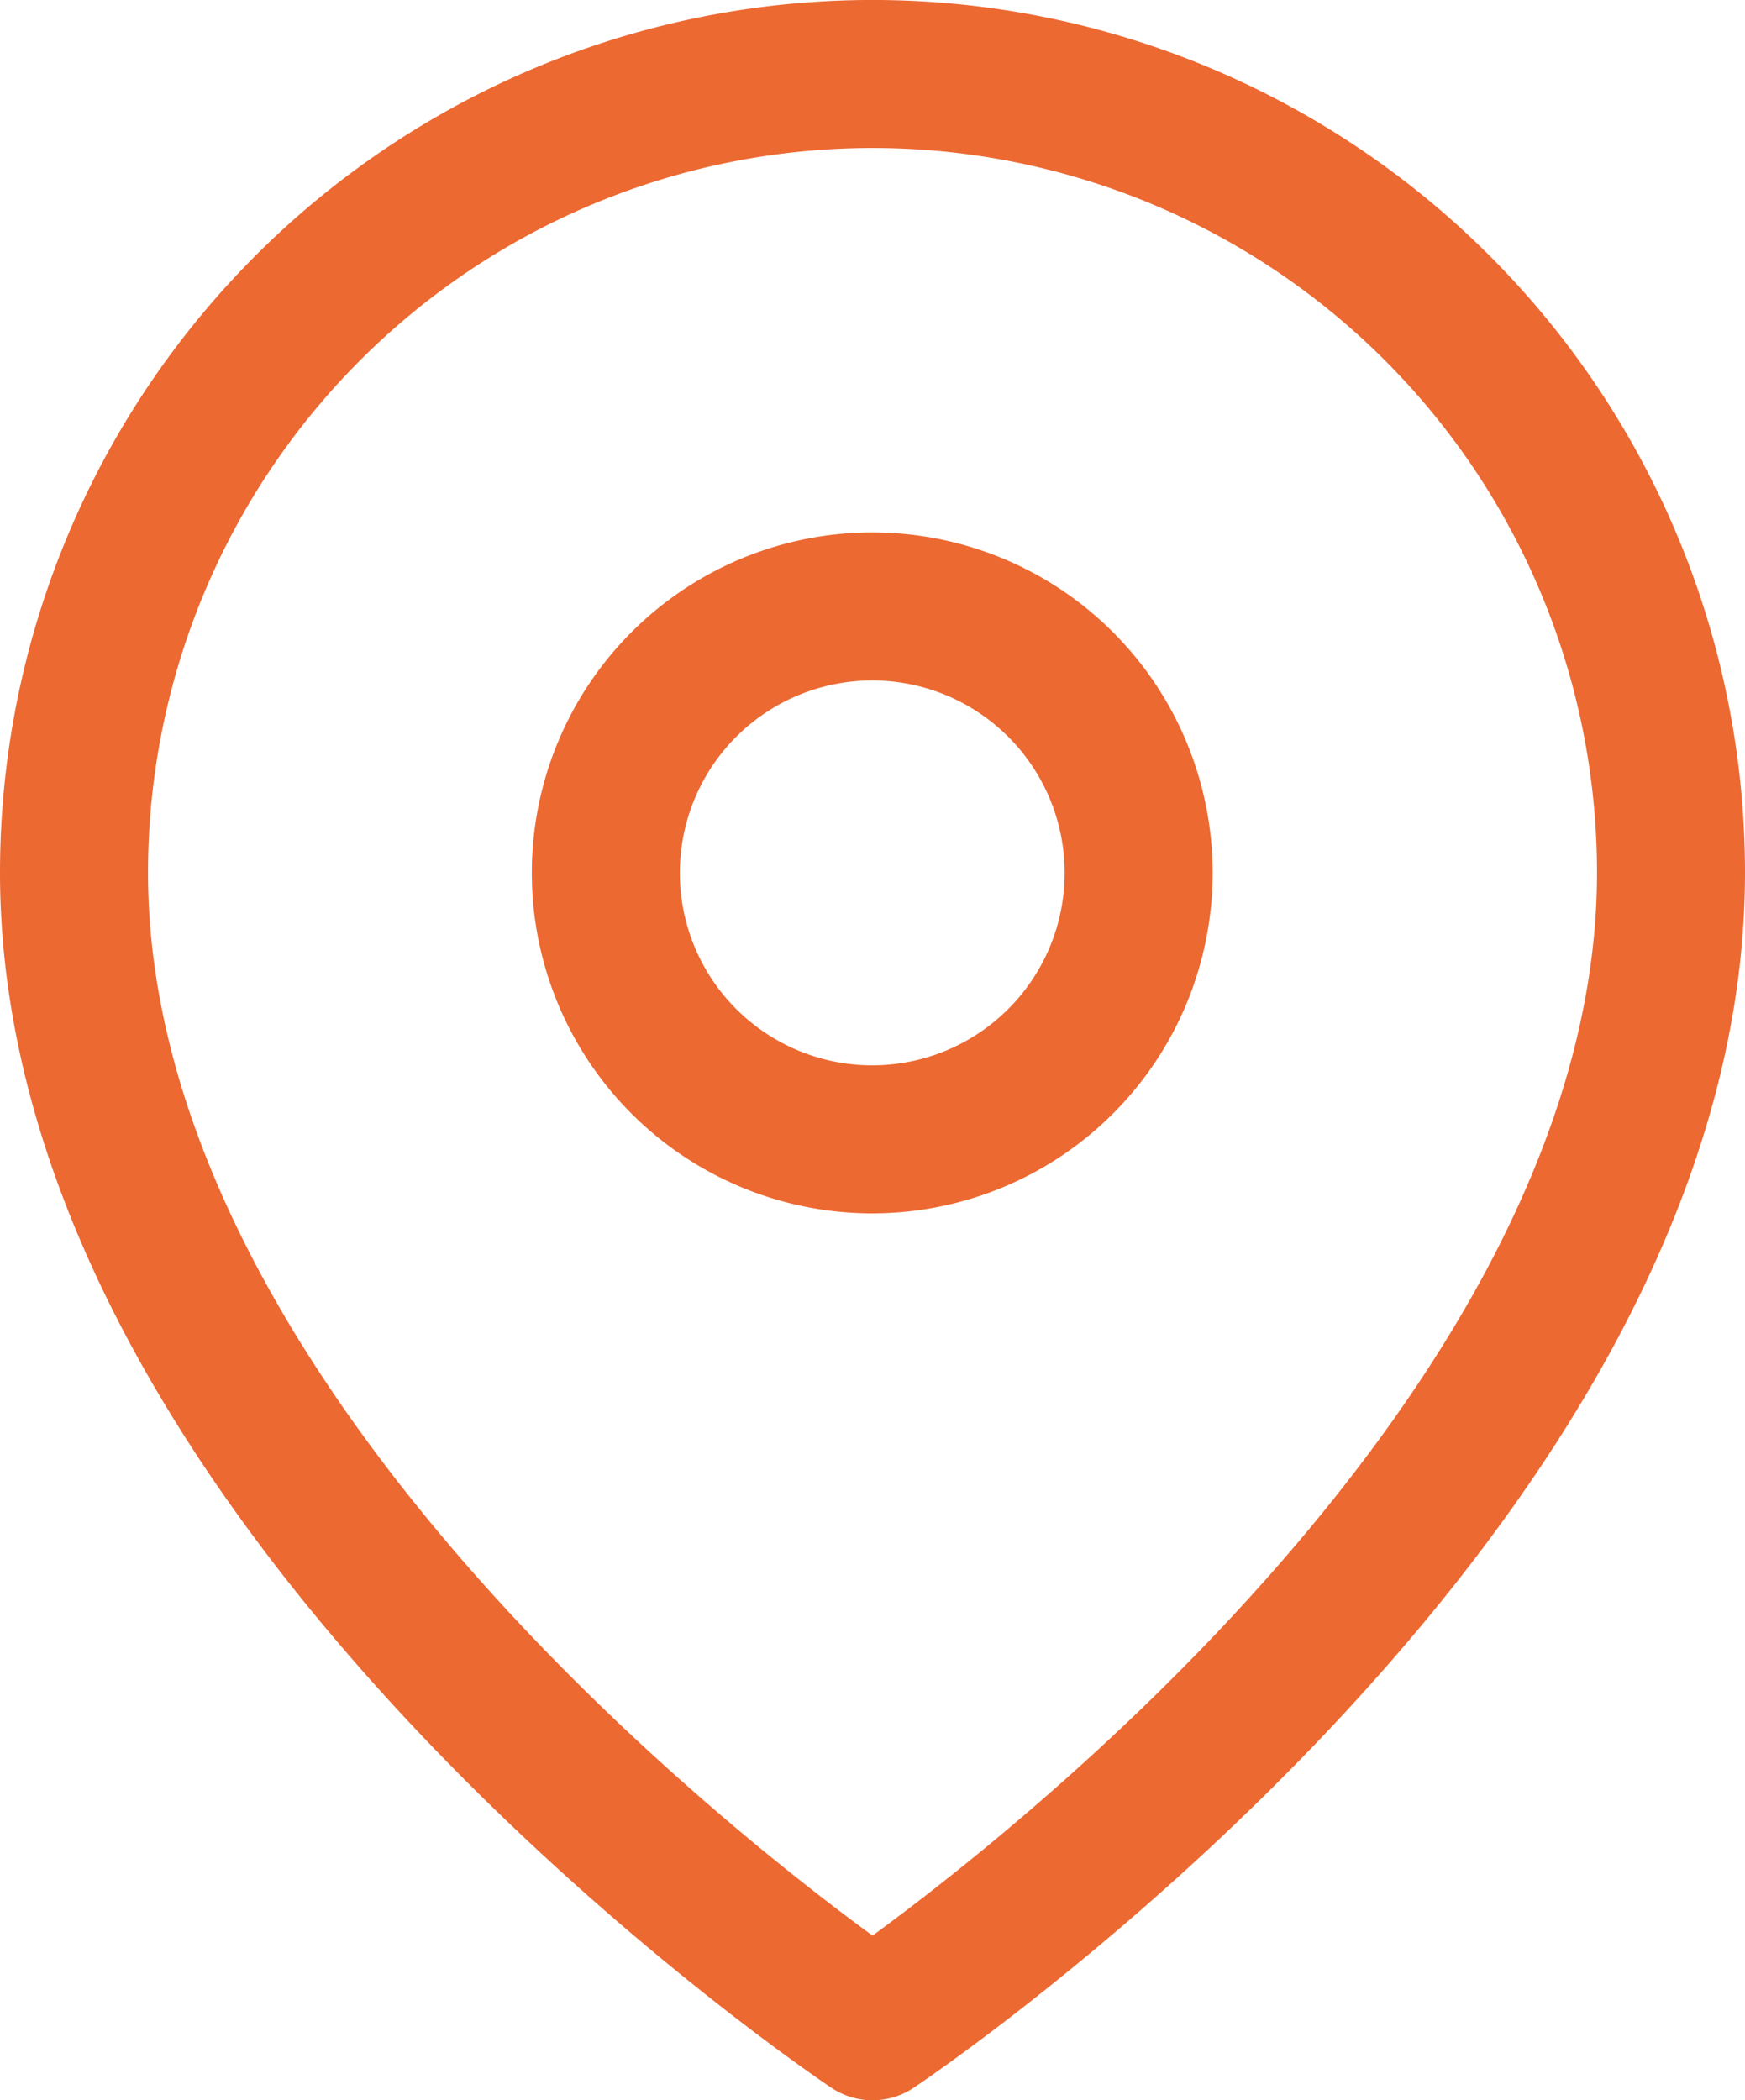
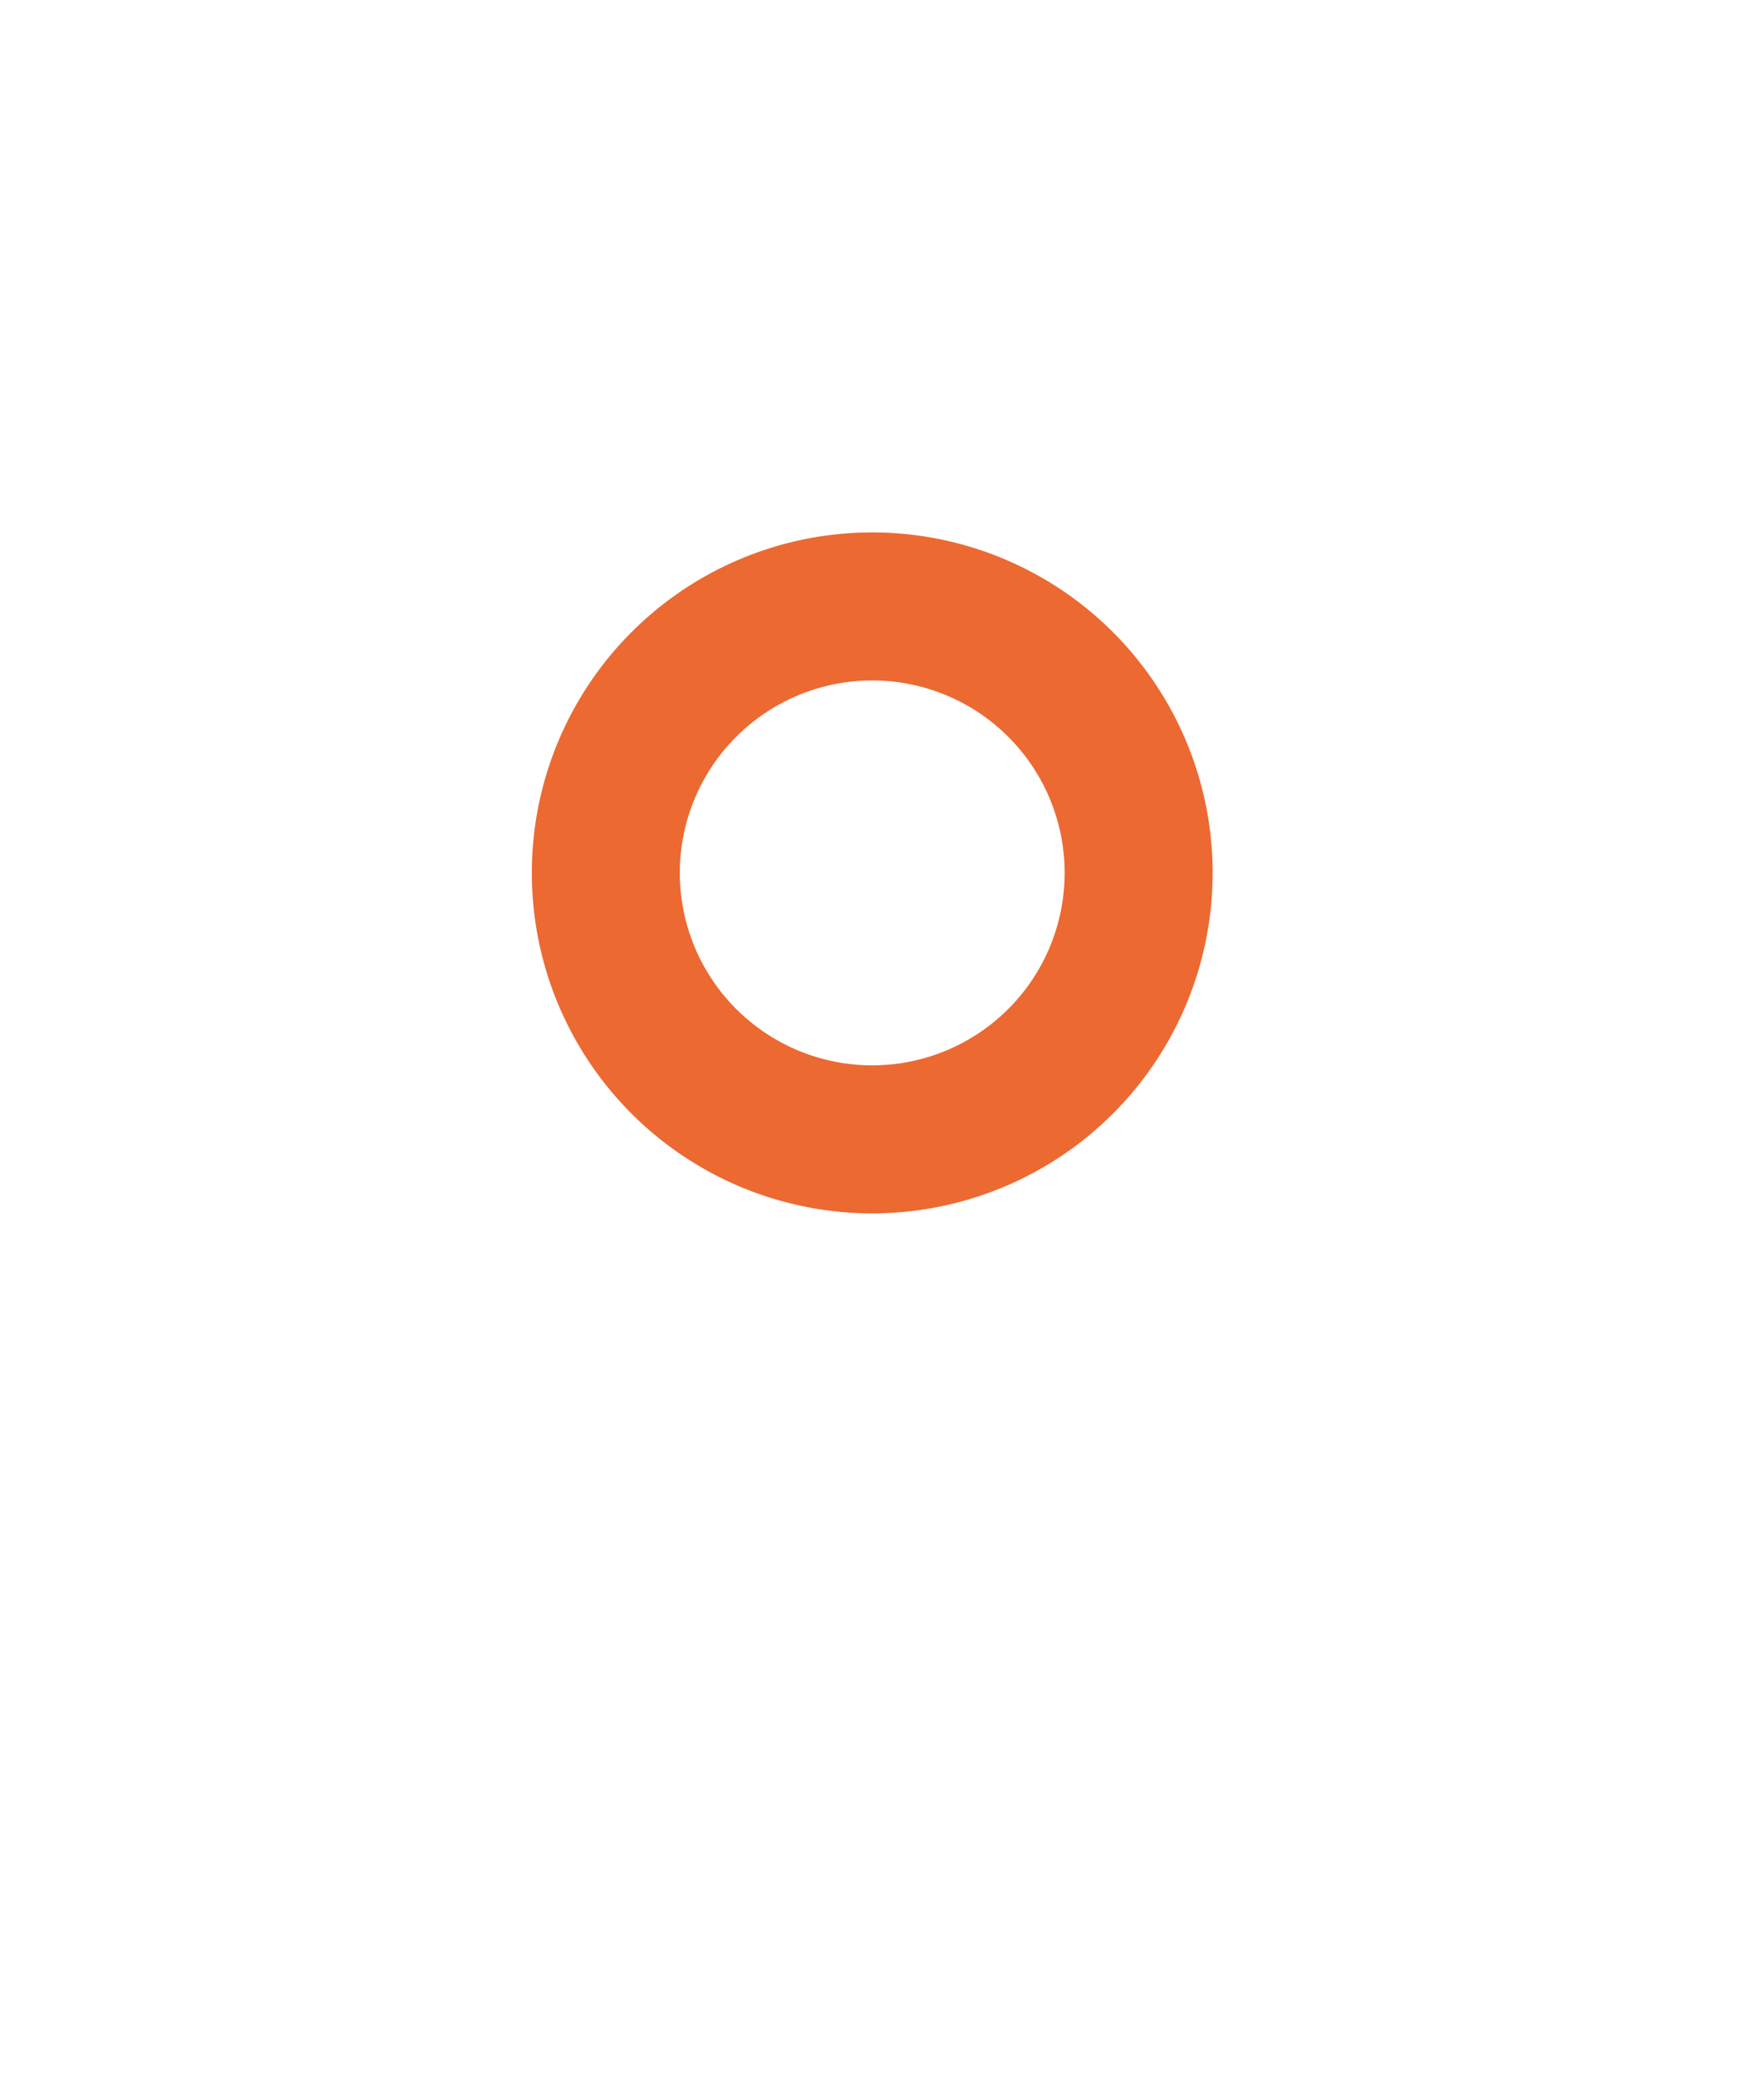
<svg xmlns="http://www.w3.org/2000/svg" width="35.371" height="42.564" viewBox="0 0 35.371 42.564">
  <g id="Icon_feather-map-pin" data-name="Icon feather-map-pin" transform="translate(-3)">
-     <path id="Path_12975" data-name="Path 12975" d="M36.871,17.685c0,12.589-16.185,23.379-16.185,23.379S4.5,30.274,4.5,17.685a16.185,16.185,0,1,1,32.371,0Z" fill="none" stroke="#ec6932" stroke-linecap="round" stroke-linejoin="round" stroke-width="3" />
    <path id="Path_12976" data-name="Path 12976" d="M24.29,15.9a5.4,5.4,0,1,1-5.4-5.4A5.4,5.4,0,0,1,24.29,15.9Z" transform="translate(1.79 1.79)" fill="none" stroke="#ec6932" stroke-linecap="round" stroke-linejoin="round" stroke-width="3" />
  </g>
</svg>